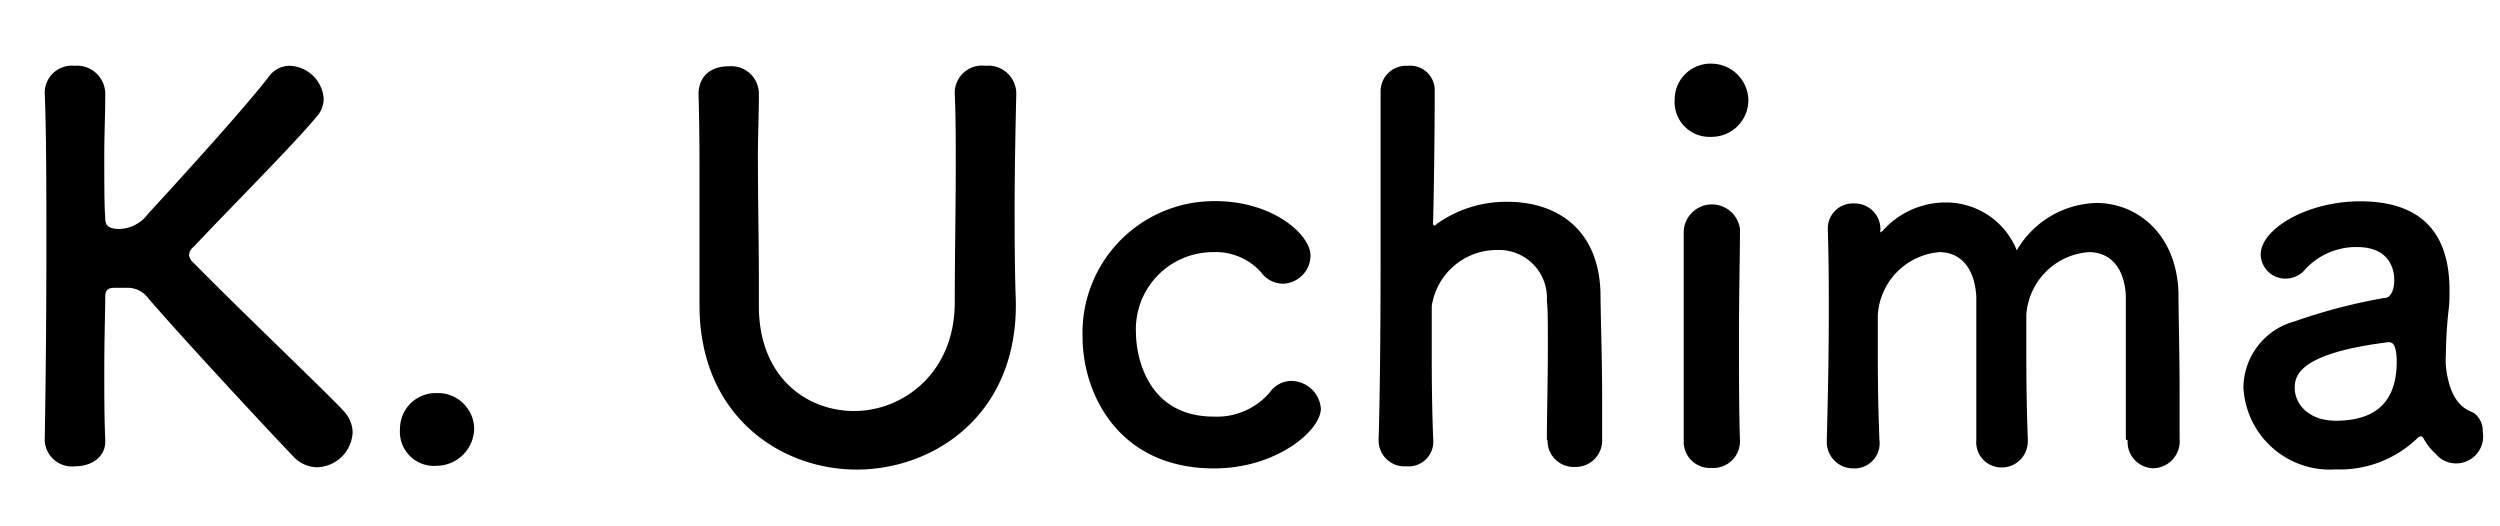
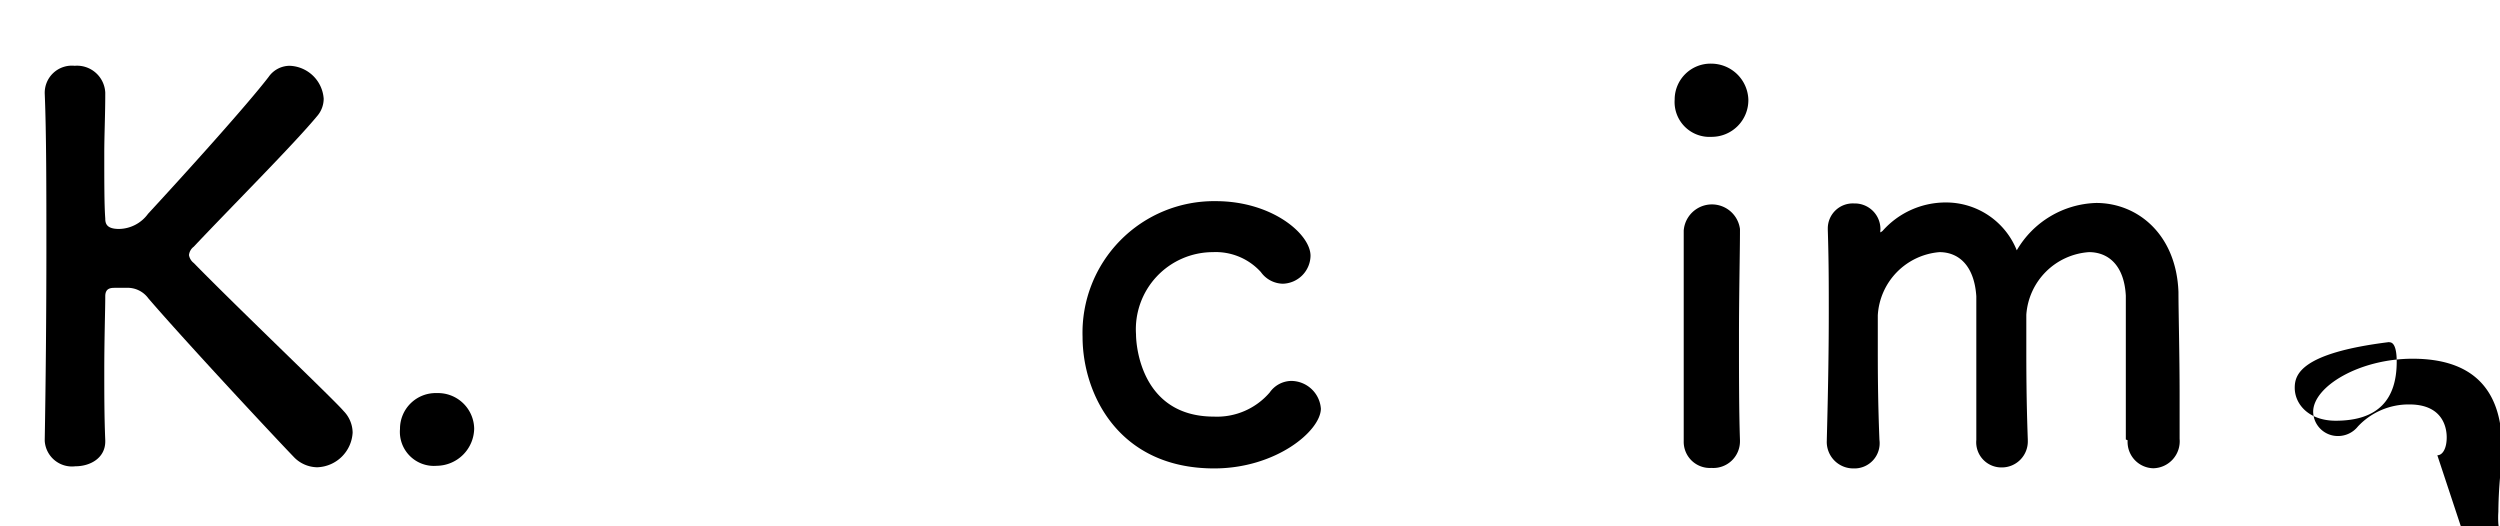
<svg xmlns="http://www.w3.org/2000/svg" viewBox="0 0 152 32">
  <path d="m2.72 26.72c.06-3.39.1-7.62.1-11.62 0-3.58 0-7-.1-9.4a1.65 1.65 0 0 1 1.82-1.7 1.72 1.72 0 0 1 1.86 1.63v.07c0 1.28-.06 2.53-.06 3.65 0 1.72 0 3.13.06 3.93 0 .29.06.64.83.64a2.22 2.22 0 0 0 1.77-.92c2.3-2.49 6-6.59 7.33-8.32a1.57 1.57 0 0 1 1.27-.68 2.15 2.15 0 0 1 2.08 2 1.62 1.62 0 0 1 -.35 1c-1.41 1.72-5.32 5.63-7.55 8a.73.73 0 0 0 -.29.51.77.77 0 0 0 .29.48c2.72 2.78 8.57 8.35 9.11 9a1.91 1.91 0 0 1 .55 1.31 2.23 2.23 0 0 1 -2.15 2.11 2 2 0 0 1 -1.44-.64c-1.08-1.12-6.49-6.91-8.83-9.63a1.56 1.56 0 0 0 -1.34-.64c-.22 0-.42 0-.67 0s-.61 0-.61.51c0 .84-.06 2.53-.06 4.61 0 1.28 0 2.69.06 4.16v.06c0 1-.9 1.51-1.82 1.51a1.66 1.66 0 0 1 -1.86-1.54z" />
  <path d="m26.56 28.32a2.07 2.07 0 0 1 -2.24-2.24 2.17 2.17 0 0 1 2.24-2.18 2.2 2.2 0 0 1 2.27 2.15 2.3 2.3 0 0 1 -2.27 2.27z" />
-   <path d="m42.53 18.56v-.16c0-2.24 0-4.61 0-6.94 0-2 0-3.87-.06-5.73 0-.93.57-1.7 1.85-1.7a1.68 1.68 0 0 1 1.82 1.64v.06c0 1.25-.06 2.5-.06 3.74 0 2.63.06 5.25.06 7.84v1.31c0 4.29 2.88 6.37 5.8 6.37s6.11-2.27 6.11-6.62c0-2.79.06-5.63.06-8.45 0-1.41 0-2.81-.06-4.19a1.66 1.66 0 0 1 1.88-1.73 1.7 1.7 0 0 1 1.86 1.64v.06c-.06 2.66-.1 4.83-.1 6.91 0 1.82 0 3.62.07 5.63.16 7-5 10.31-9.67 10.31s-9.56-3.3-9.56-9.99z" />
  <path d="m73.82 28.48c-5.82 0-8-4.54-8-8a8 8 0 0 1 8.1-8.25c3.42 0 5.76 2 5.76 3.32a1.73 1.73 0 0 1 -1.68 1.7 1.68 1.68 0 0 1 -1.34-.71 3.7 3.7 0 0 0 -2.91-1.21 4.69 4.69 0 0 0 -4.68 5c0 .71.33 5 4.74 5a4.22 4.22 0 0 0 3.39-1.47 1.63 1.63 0 0 1 1.31-.7 1.82 1.82 0 0 1 1.8 1.69c-.02 1.36-2.74 3.63-6.49 3.63z" />
-   <path d="m94.05 26.72c0-1.31.06-3.68.06-5.63 0-1.25 0-2.3-.06-2.82a2.91 2.91 0 0 0 -3-3.07 4 4 0 0 0 -4 3.42v2.47c0 1.47 0 3.36.09 5.63a1.5 1.5 0 0 1 -1.63 1.63 1.57 1.57 0 0 1 -1.69-1.57v-.06c.09-3 .12-7.26.12-11.3s0-7.8 0-9.95a1.56 1.56 0 0 1 1.66-1.47 1.49 1.49 0 0 1 1.63 1.51c0 3-.06 6.87-.1 8 0 .13 0 .2.07.2s.06 0 .16-.1a7.28 7.28 0 0 1 4.32-1.34c2.72 0 5.5 1.44 5.63 5.5 0 1.15.1 4 .1 6.37v2.56a1.61 1.61 0 0 1 -1.66 1.69 1.59 1.59 0 0 1 -1.66-1.6z" />
  <path d="m101.82 6.05a2.18 2.18 0 0 1 2.24-2.18 2.26 2.26 0 0 1 2.24 2.18 2.23 2.23 0 0 1 -2.24 2.27 2.12 2.12 0 0 1 -2.24-2.27zm2.24 22.4a1.59 1.59 0 0 1 -1.69-1.63c0-2.66 0-6.31 0-9.22 0-1.44 0-2.72 0-3.58a1.72 1.72 0 0 1 3.42-.1v.08c0 1.31-.06 3.84-.06 6.52 0 2.21 0 4.48.06 6.24v.07a1.62 1.62 0 0 1 -1.73 1.62z" />
  <path d="m129.25 26.72c0-1.25 0-3.55 0-5.5 0-1.44 0-2.69 0-3.24-.1-1.88-1.09-2.65-2.24-2.65a4.1 4.1 0 0 0 -3.81 3.81v1.85c0 1.38 0 3.23.09 5.73v.06a1.58 1.58 0 0 1 -1.6 1.64 1.53 1.53 0 0 1 -1.53-1.67c0-1.25 0-3.55 0-5.5 0-1.44 0-2.69 0-3.24-.13-1.92-1.12-2.68-2.24-2.68a4.09 4.09 0 0 0 -3.75 3.84v1.85c0 1.38 0 3.23.1 5.73a1.53 1.53 0 0 1 -1.57 1.73 1.61 1.61 0 0 1 -1.63-1.7v-.06c.09-3.43.12-5.67.12-7.75 0-1.6 0-3.13-.06-5v-.06a1.52 1.52 0 0 1 1.6-1.54 1.56 1.56 0 0 1 1.6 1.6.39.39 0 0 0 0 .16s.1-.06.13-.09a5.12 5.12 0 0 1 3.84-1.73 4.63 4.63 0 0 1 4.32 2.91 5.78 5.78 0 0 1 4.83-2.88c2.53 0 4.87 1.92 5 5.41 0 1.12.07 3.87.07 6.21v2.72a1.64 1.64 0 0 1 -1.6 1.79 1.6 1.6 0 0 1 -1.56-1.7z" />
-   <path d="m148.19 27.68a3.61 3.61 0 0 1 -.86-1.06.19.19 0 0 0 -.13-.09.3.3 0 0 0 -.2.09 6.8 6.8 0 0 1 -5 1.92 5.26 5.26 0 0 1 -5.6-5 4.21 4.21 0 0 1 3.11-4 34.31 34.31 0 0 1 5.49-1.43c.32 0 .57-.41.57-1.09 0-.38-.09-2-2.27-2a4.23 4.23 0 0 0 -3.13 1.34 1.54 1.54 0 0 1 -1.19.58 1.5 1.5 0 0 1 -1.53-1.47c0-1.54 2.81-3.23 6.05-3.23 3.51 0 5.43 1.72 5.43 5.4 0 .42 0 .8-.06 1.25a26.22 26.22 0 0 0 -.16 2.66 5.25 5.25 0 0 0 0 .73c.29 2.56 1.48 2.66 1.73 2.85a1.34 1.34 0 0 1 .51 1.12 1.64 1.64 0 0 1 -2.78 1.44zm-2.94-6.88c-5.41.67-5.73 2-5.73 2.78 0 1 .86 2 2.49 2 2.6 0 3.71-1.31 3.71-3.59 0-.48-.06-1.18-.44-1.18z" />
+   <path d="m148.19 27.68c.32 0 .57-.41.57-1.09 0-.38-.09-2-2.27-2a4.23 4.23 0 0 0 -3.13 1.34 1.54 1.54 0 0 1 -1.19.58 1.5 1.5 0 0 1 -1.53-1.47c0-1.54 2.81-3.23 6.05-3.23 3.51 0 5.43 1.72 5.43 5.4 0 .42 0 .8-.06 1.25a26.22 26.22 0 0 0 -.16 2.66 5.25 5.25 0 0 0 0 .73c.29 2.56 1.48 2.66 1.73 2.85a1.34 1.34 0 0 1 .51 1.12 1.64 1.64 0 0 1 -2.78 1.44zm-2.94-6.88c-5.41.67-5.73 2-5.73 2.78 0 1 .86 2 2.49 2 2.6 0 3.71-1.31 3.71-3.59 0-.48-.06-1.18-.44-1.18z" />
</svg>